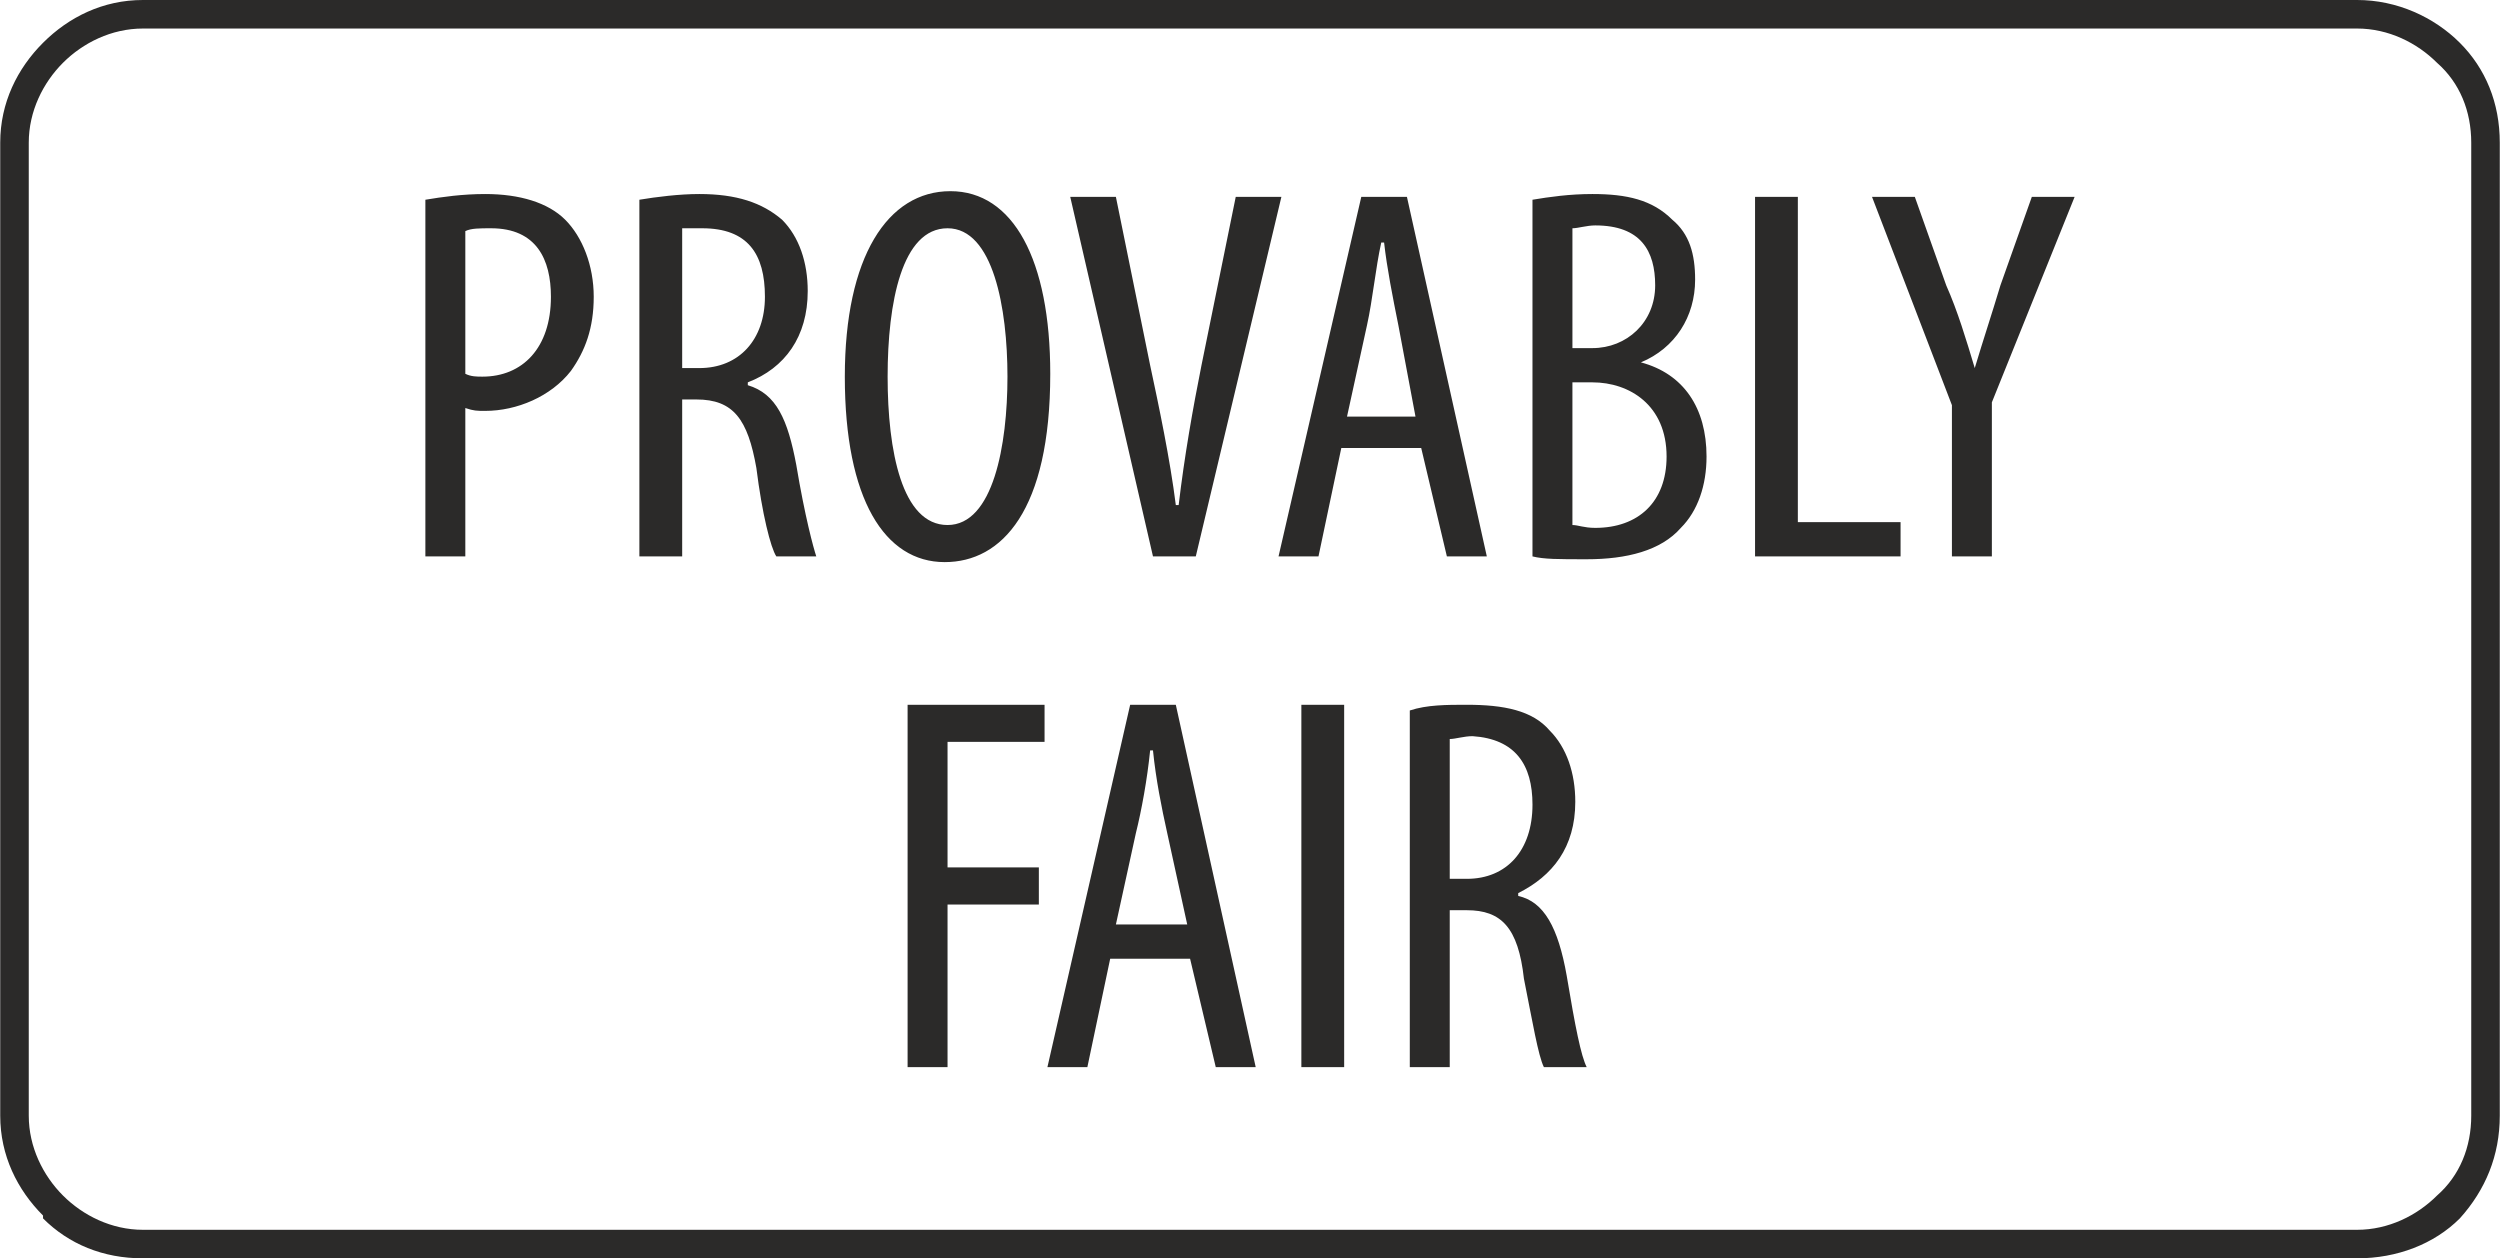
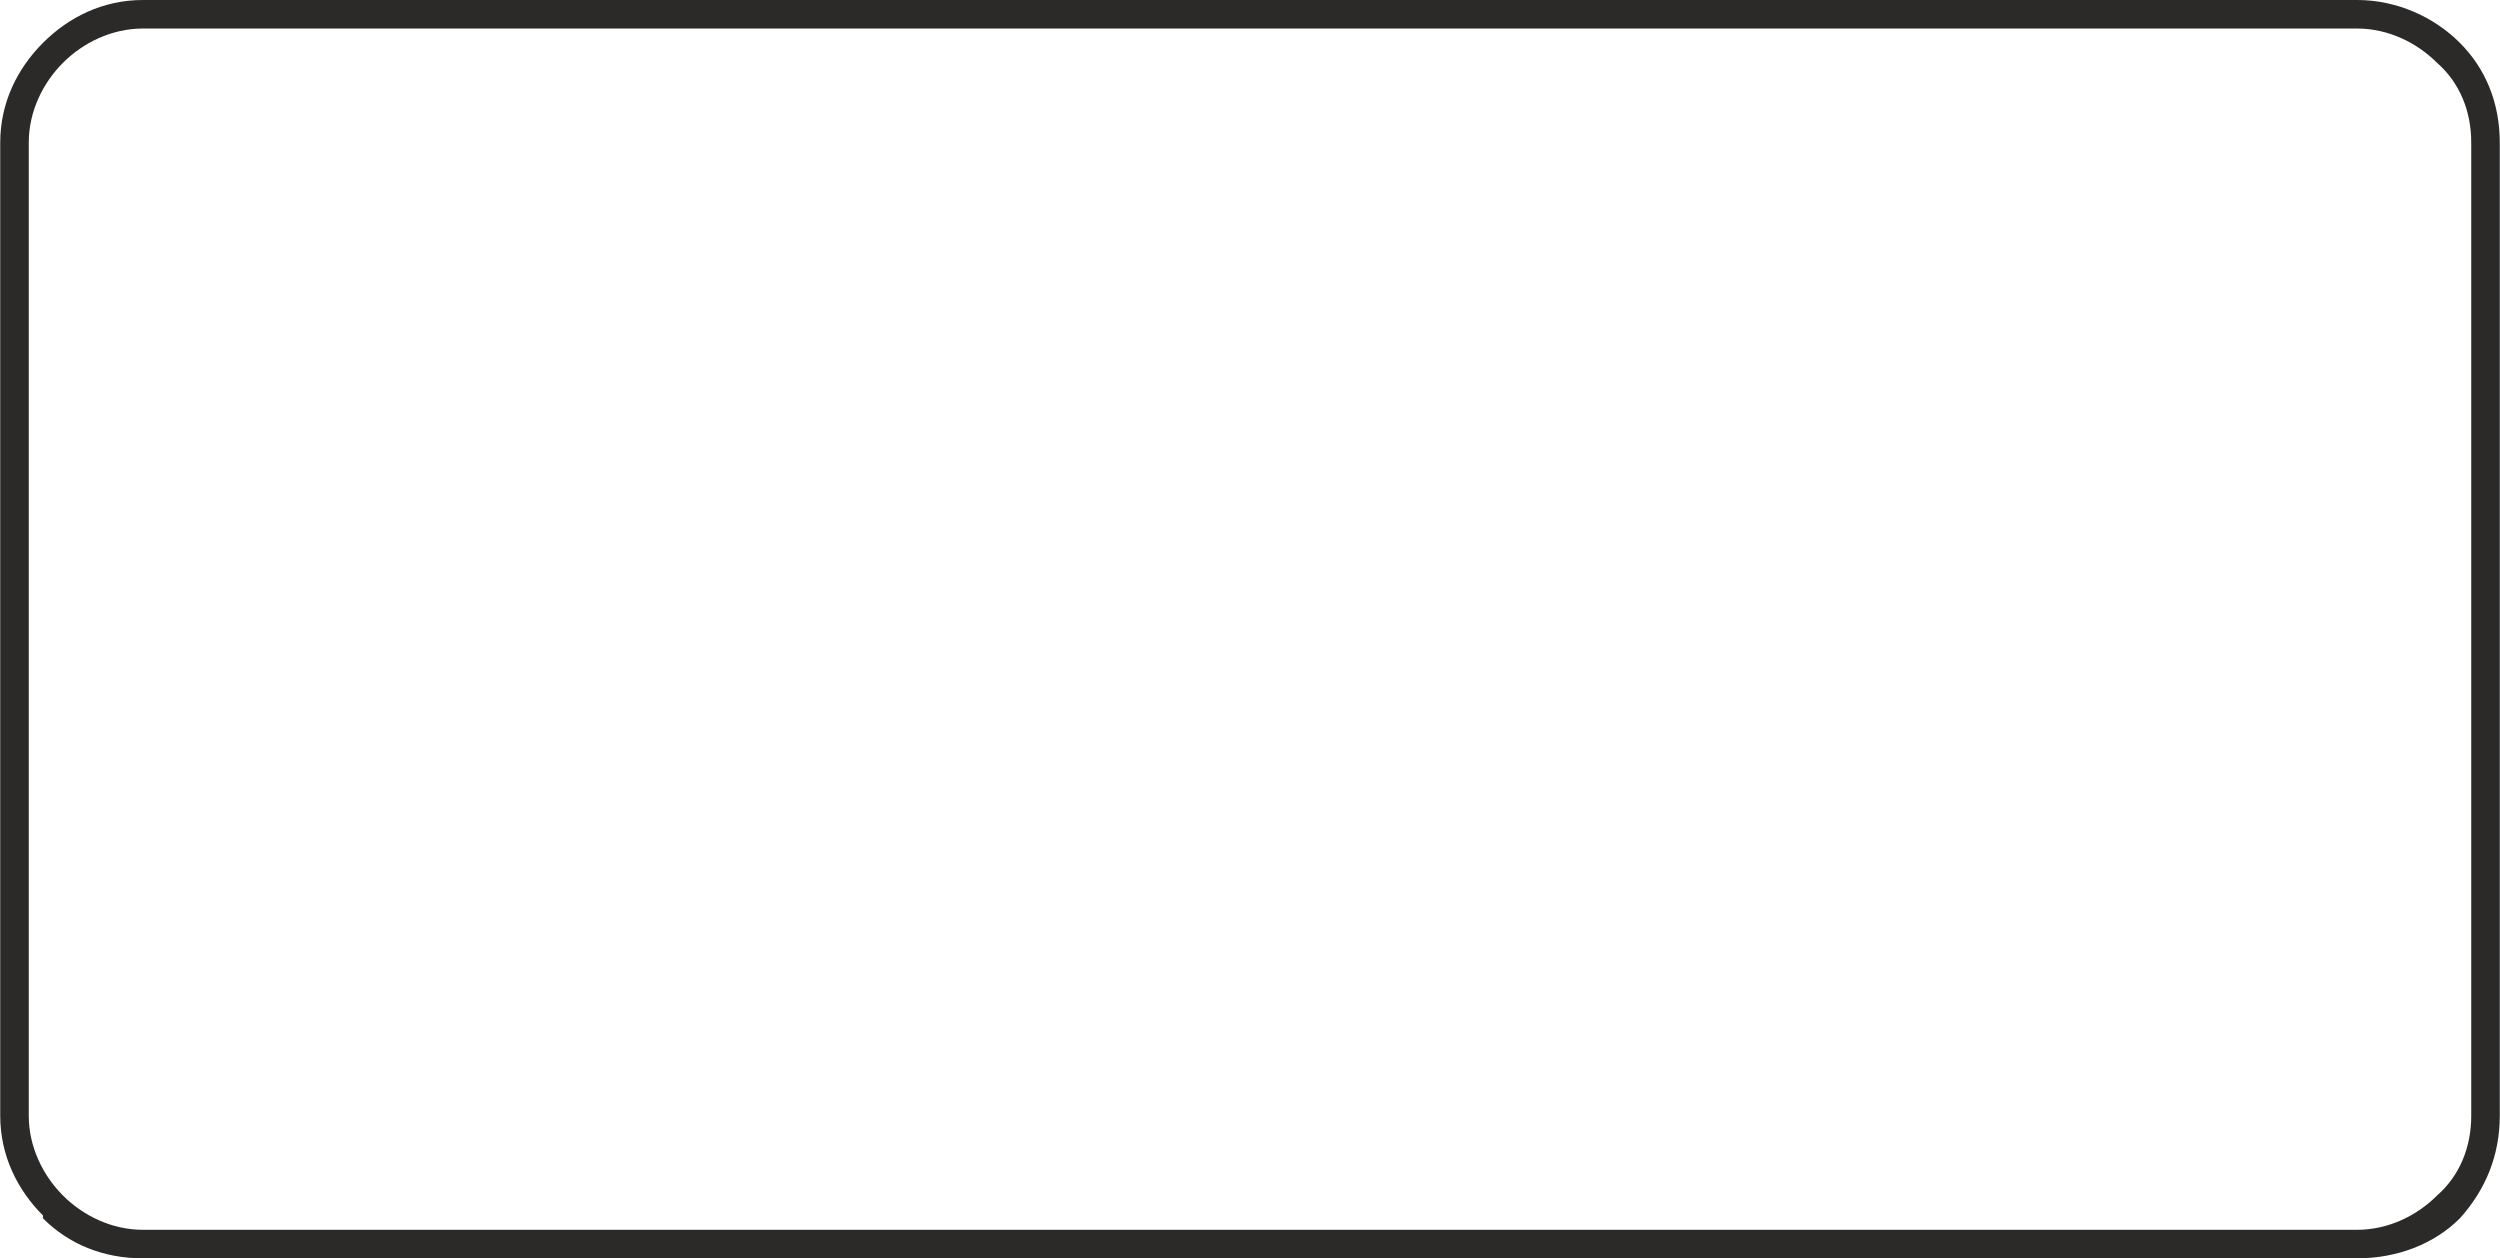
<svg xmlns="http://www.w3.org/2000/svg" width="600" height="302" viewBox="0 0 876 441" shape-rendering="geometricPrecision" text-rendering="geometricPrecision" image-rendering="optimizeQuality" fill-rule="evenodd" clip-rule="evenodd">
  <defs>
    <style>.fil0{fill:#2b2a29;fill-rule:nonzero}</style>
  </defs>
  <g id="Layer_x0020_1">
    <g id="_358955185840">
      <path class="fil0" d="M50 0h776c14 0 27 6 36 15s14 21 14 35v341c0 14-5 26-14 36-9 9-22 14-36 14H50c-14 0-26-5-35-14v-1c-9-9-15-21-15-35V50c0-14 6-26 15-35S36 0 50 0zm776 10H50c-11 0-21 5-28 12S10 39 10 50v341c0 11 5 21 12 28s17 12 28 12h776c11 0 21-5 28-12 8-7 12-17 12-28V50c0-11-4-21-12-28-7-7-17-12-28-12z" />
-       <path class="fil0" d="M149 195h14v-52c3 1 4 1 7 1 11 0 23-5 30-14 5-7 8-15 8-26s-4-21-10-27-16-9-28-9c-8 0-15 1-21 2v125zm14-114c2-1 5-1 9-1 16 0 21 11 21 24 0 18-10 28-24 28-2 0-4 0-6-1V81zm61 114h15v-55h5c13 0 18 7 21 24 2 16 5 28 7 31h14c-1-3-4-14-7-32-3-16-7-25-17-28v-1c13-5 21-16 21-32 0-10-3-19-9-25-7-6-16-9-29-9-7 0-15 1-21 2v125zm15-115h7c16 0 22 9 22 24s-9 25-23 25h-6V80zm94-13c-22 0-37 23-37 65 0 43 14 65 35 65 20 0 37-18 37-66 0-40-13-64-35-64zm-1 13c16 0 21 28 21 52s-5 52-21 52-21-26-21-52 5-52 21-52zm87 115l30-126h-16l-12 59c-3 15-6 32-8 49h-1c-2-16-6-35-9-49l-12-59h-16l29 126h15zm79-38l9 38h14L493 69h-16l-29 126h14l8-38h28zm-26-11l7-32c2-9 3-20 5-29h1c1 9 3 19 5 29l6 32h-24zm65 49c4 1 9 1 19 1 14 0 26-3 33-11 6-6 9-15 9-25 0-17-8-29-23-33 12-5 19-16 19-29 0-9-2-16-8-21-7-7-16-9-28-9-8 0-15 1-21 2v125zm14-115c2 0 5-1 8-1 16 0 21 9 21 21 0 13-10 22-22 22h-7V80zm0 54h7c13 0 26 8 26 26 0 16-10 25-25 25-4 0-6-1-8-1v-50zm64 61h51v-12h-36V69h-15v126zm83 0v-54l29-72h-15l-11 31c-3 10-6 19-9 29-3-10-6-20-10-29l-11-31h-15l28 73v53h14zM318 374h14v-57h32v-13h-32v-44h34v-13h-48v127zm99-38l9 38h14l-28-127h-16l-29 127h14l8-38h28zm-26-12l7-32c2-8 4-19 5-29h1c1 10 3 20 5 29l7 32h-25zm65-77v127h15V247h-15zm38 127h14v-55h6c12 0 18 6 20 24 3 15 5 27 7 31h15c-2-4-4-14-7-32-3-17-8-26-17-28v-1c12-6 20-16 20-32 0-10-3-19-9-25-6-7-16-9-29-9-7 0-14 0-20 2v125zm14-115c2 0 5-1 8-1 15 1 21 10 21 24 0 16-9 26-23 26h-6v-49z" />
    </g>
  </g>
</svg>